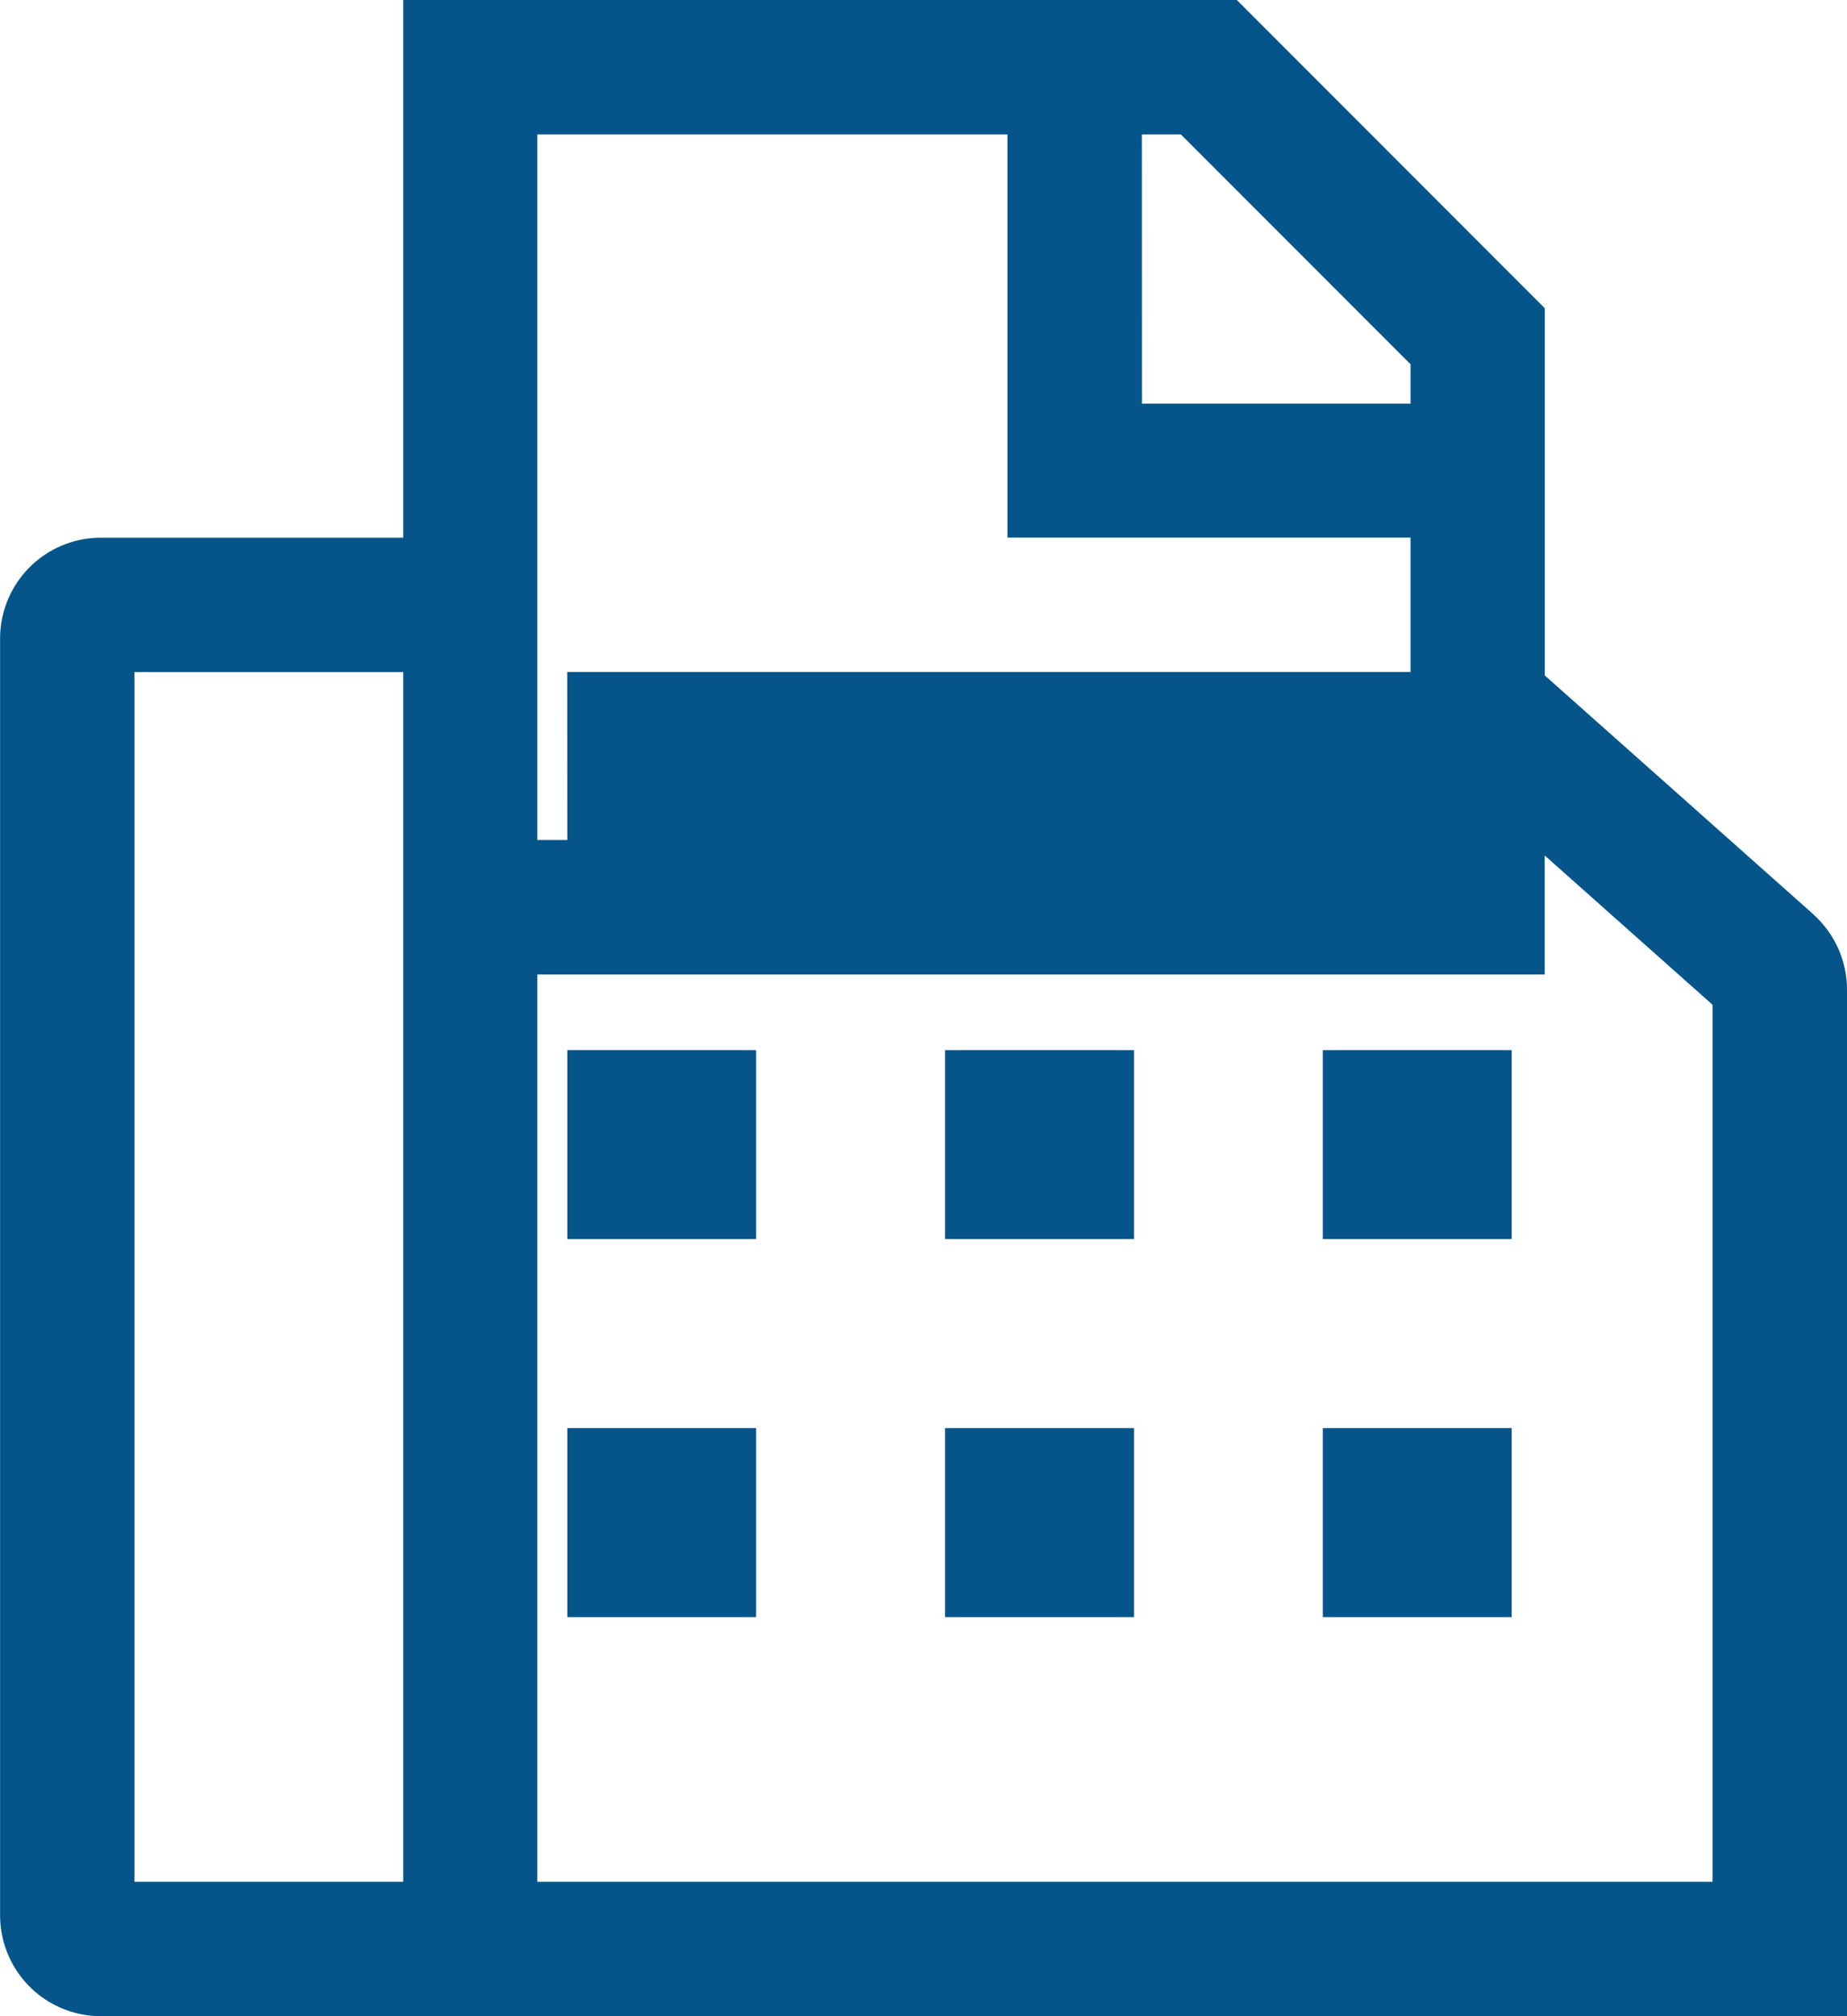
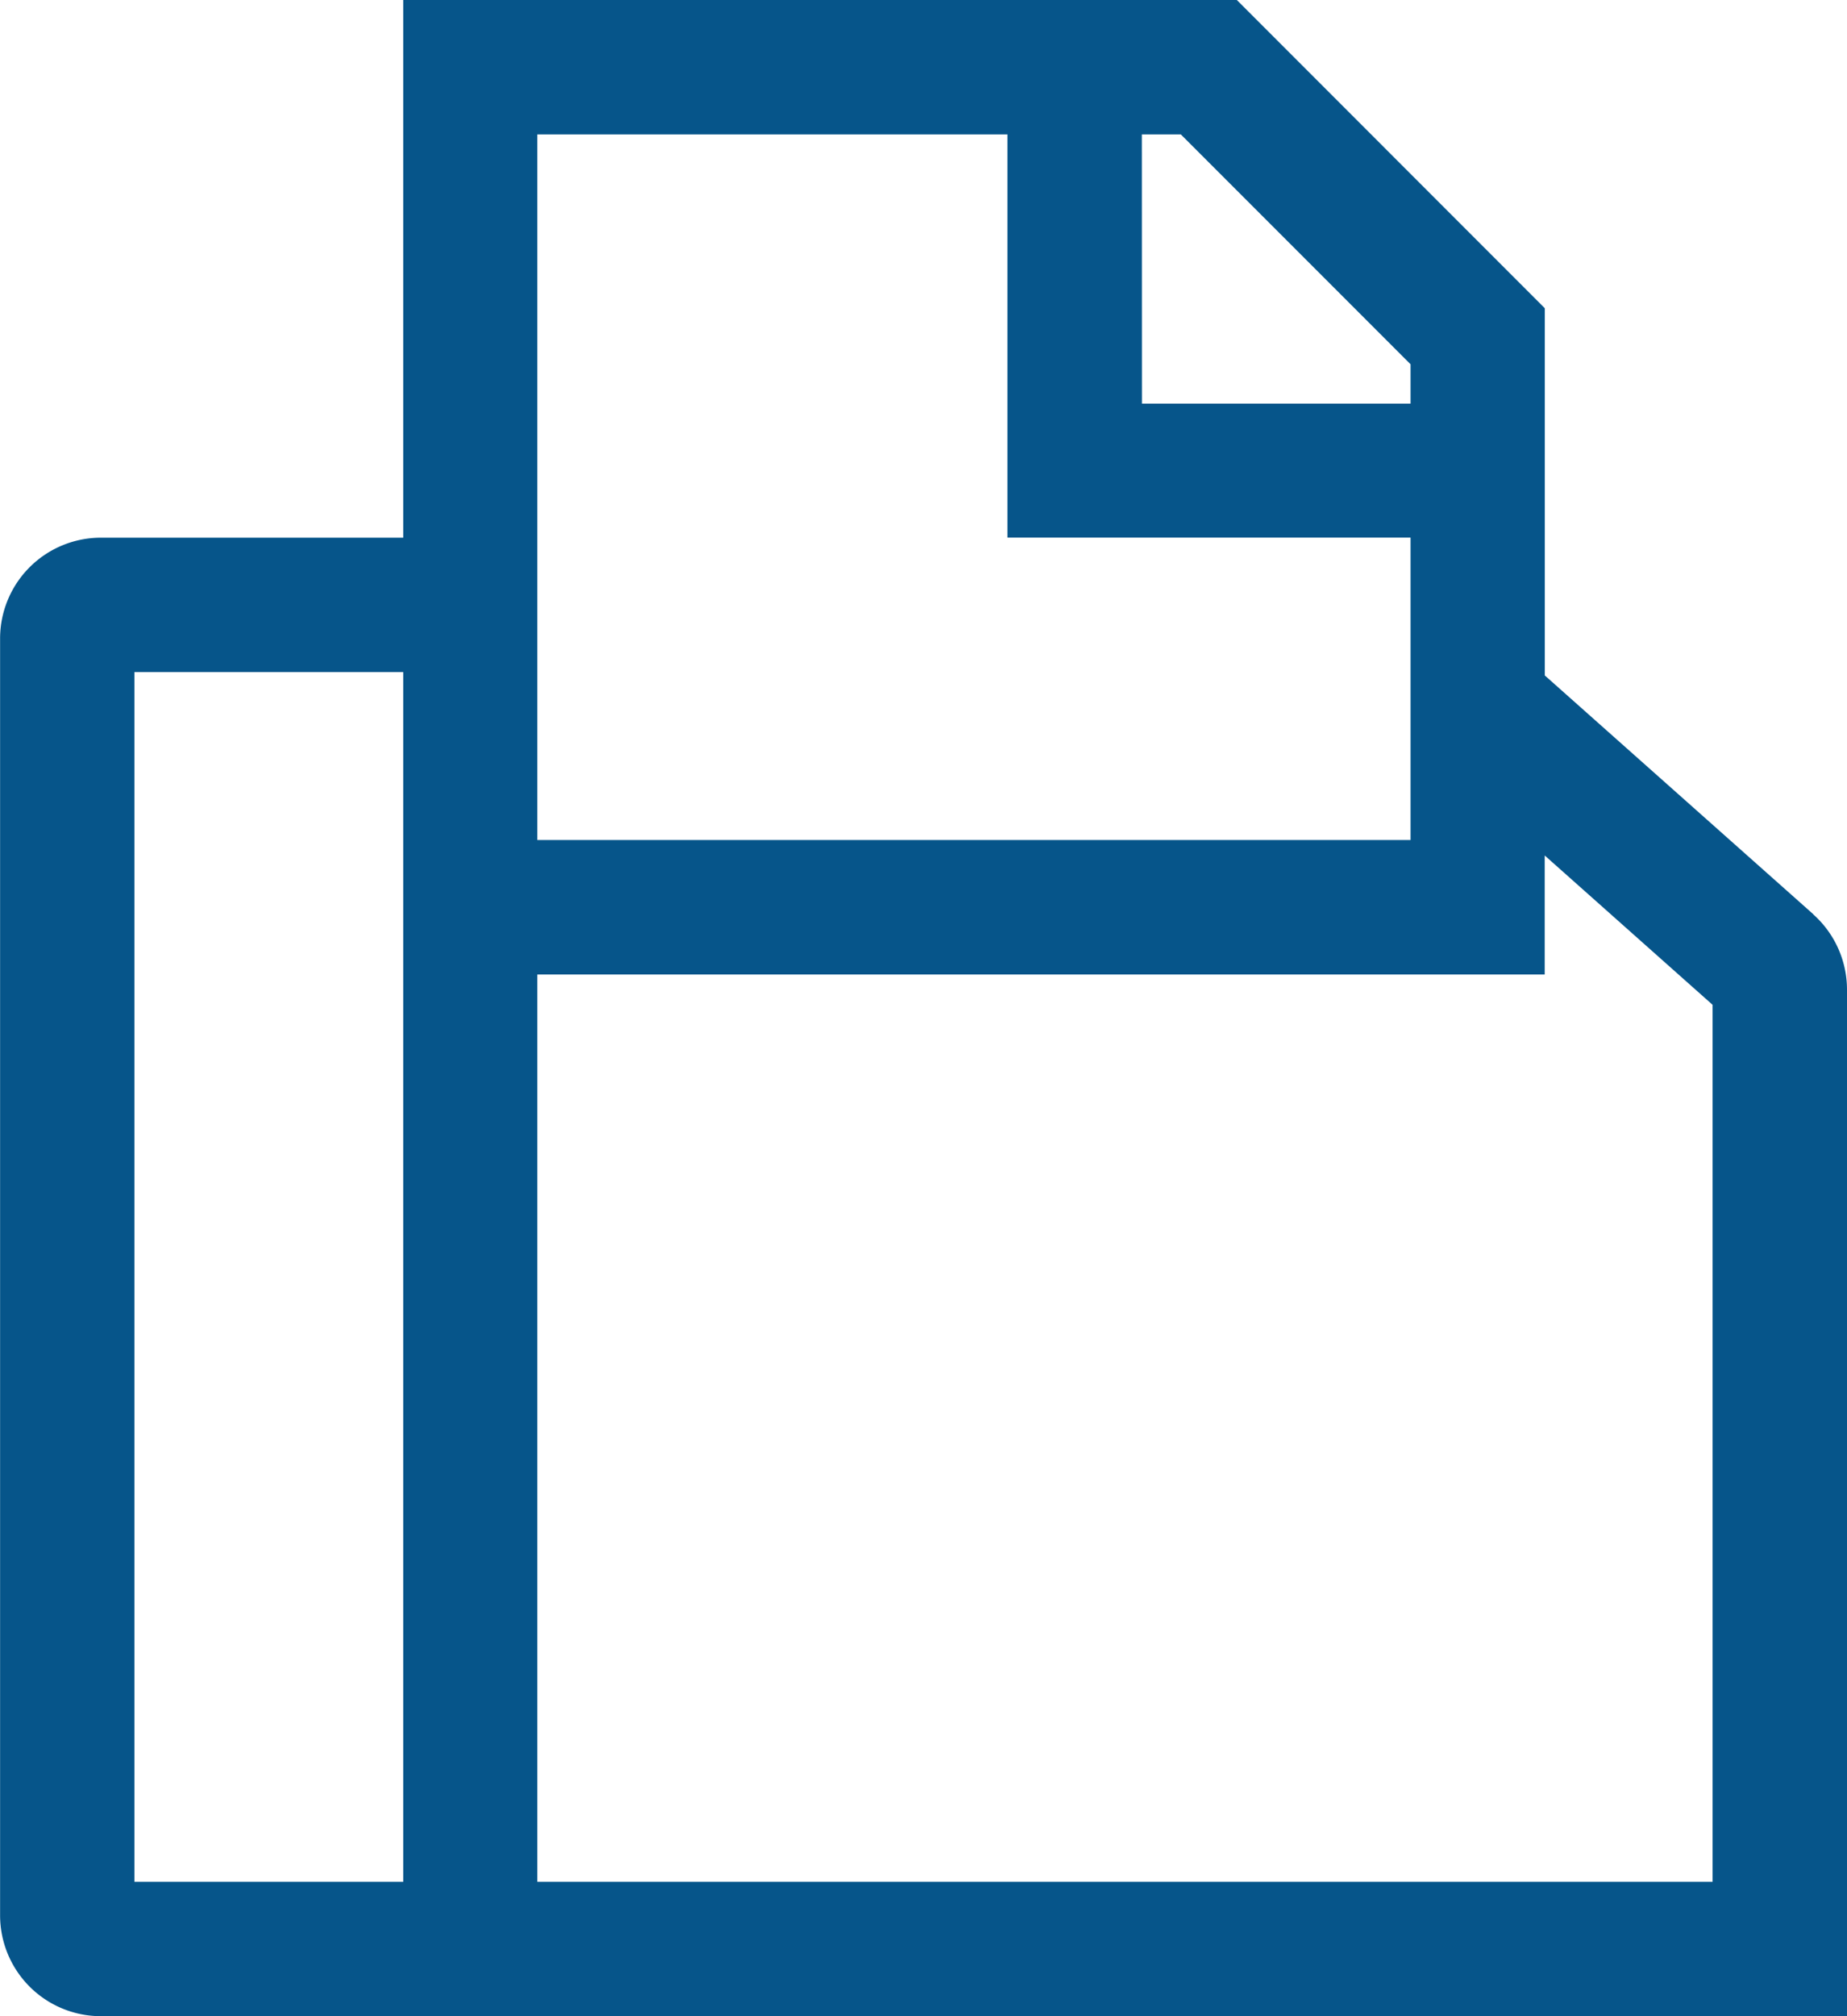
<svg xmlns="http://www.w3.org/2000/svg" id="Icon_core-fax" data-name="Icon core-fax" width="20.902" height="22.802" viewBox="0 0 20.902 22.802">
  <path id="パス_62543" data-name="パス 62543" d="M24.457,11.464l-3.038-2.7V4.611L17.934,1.125H8.5V7.206H5.078a1.141,1.141,0,0,0-1.14,1.14V22.787a1.141,1.141,0,0,0,1.14,1.14H24.839V12.317a1.141,1.141,0,0,0-.383-.852ZM8.5,22.407H5.458V8.726H8.5ZM16.859,2.645H17.3l2.6,2.6v.445h-3.04Zm-6.841,0h5.32v4.56H19.9v3.42H10.018Zm13.3,19.762h-13.3V12.146h11.4V10.8l1.9,1.689Z" transform="translate(-3.937 -1.125)" fill="#06558a" />
-   <path id="パス_62544" data-name="パス 62544" d="M16.313,23.963H18.45V26.1H16.313Zm4.275,0h2.138V26.1H20.588Zm-4.275,4.275H18.45v2.138H16.313Zm4.275,0h2.138v2.138H20.588Zm4.275-4.275H27V26.1H24.863Zm0,4.275H27v2.138H24.863Zm-8.551-8.551H27v2.138H16.313Z" transform="translate(-9.893 -12.087)" fill="#06558a" />
</svg>